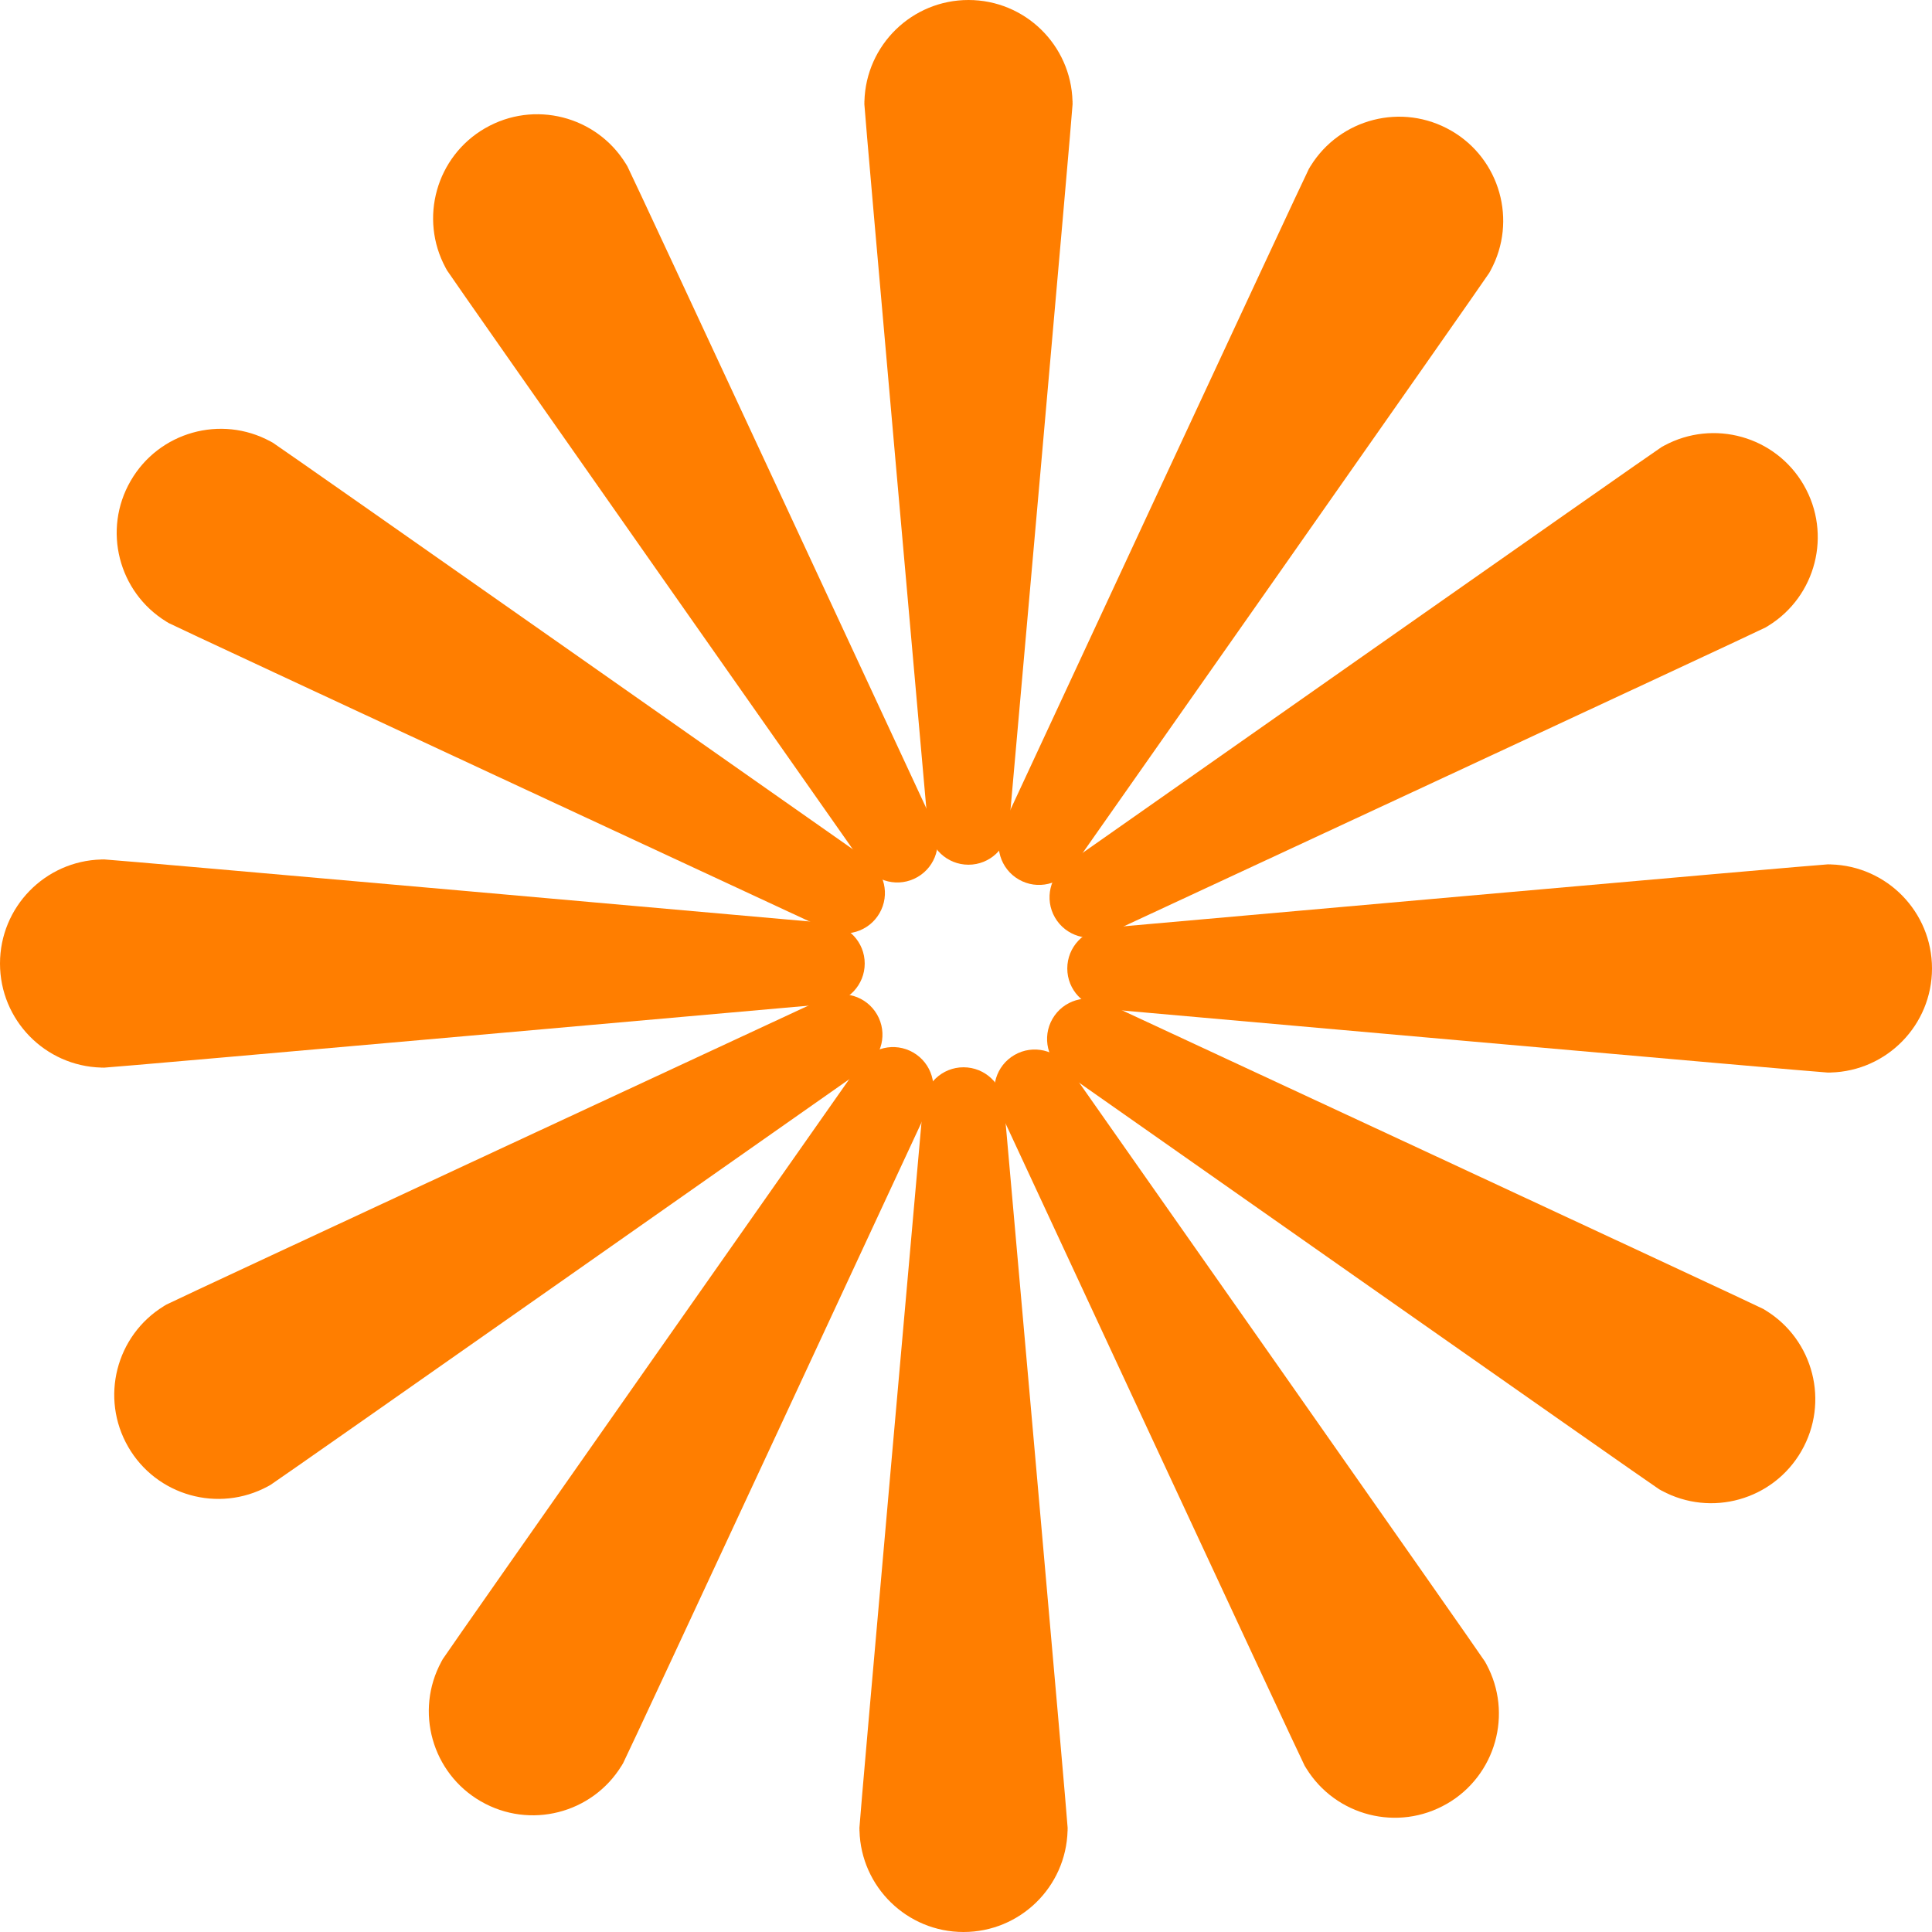
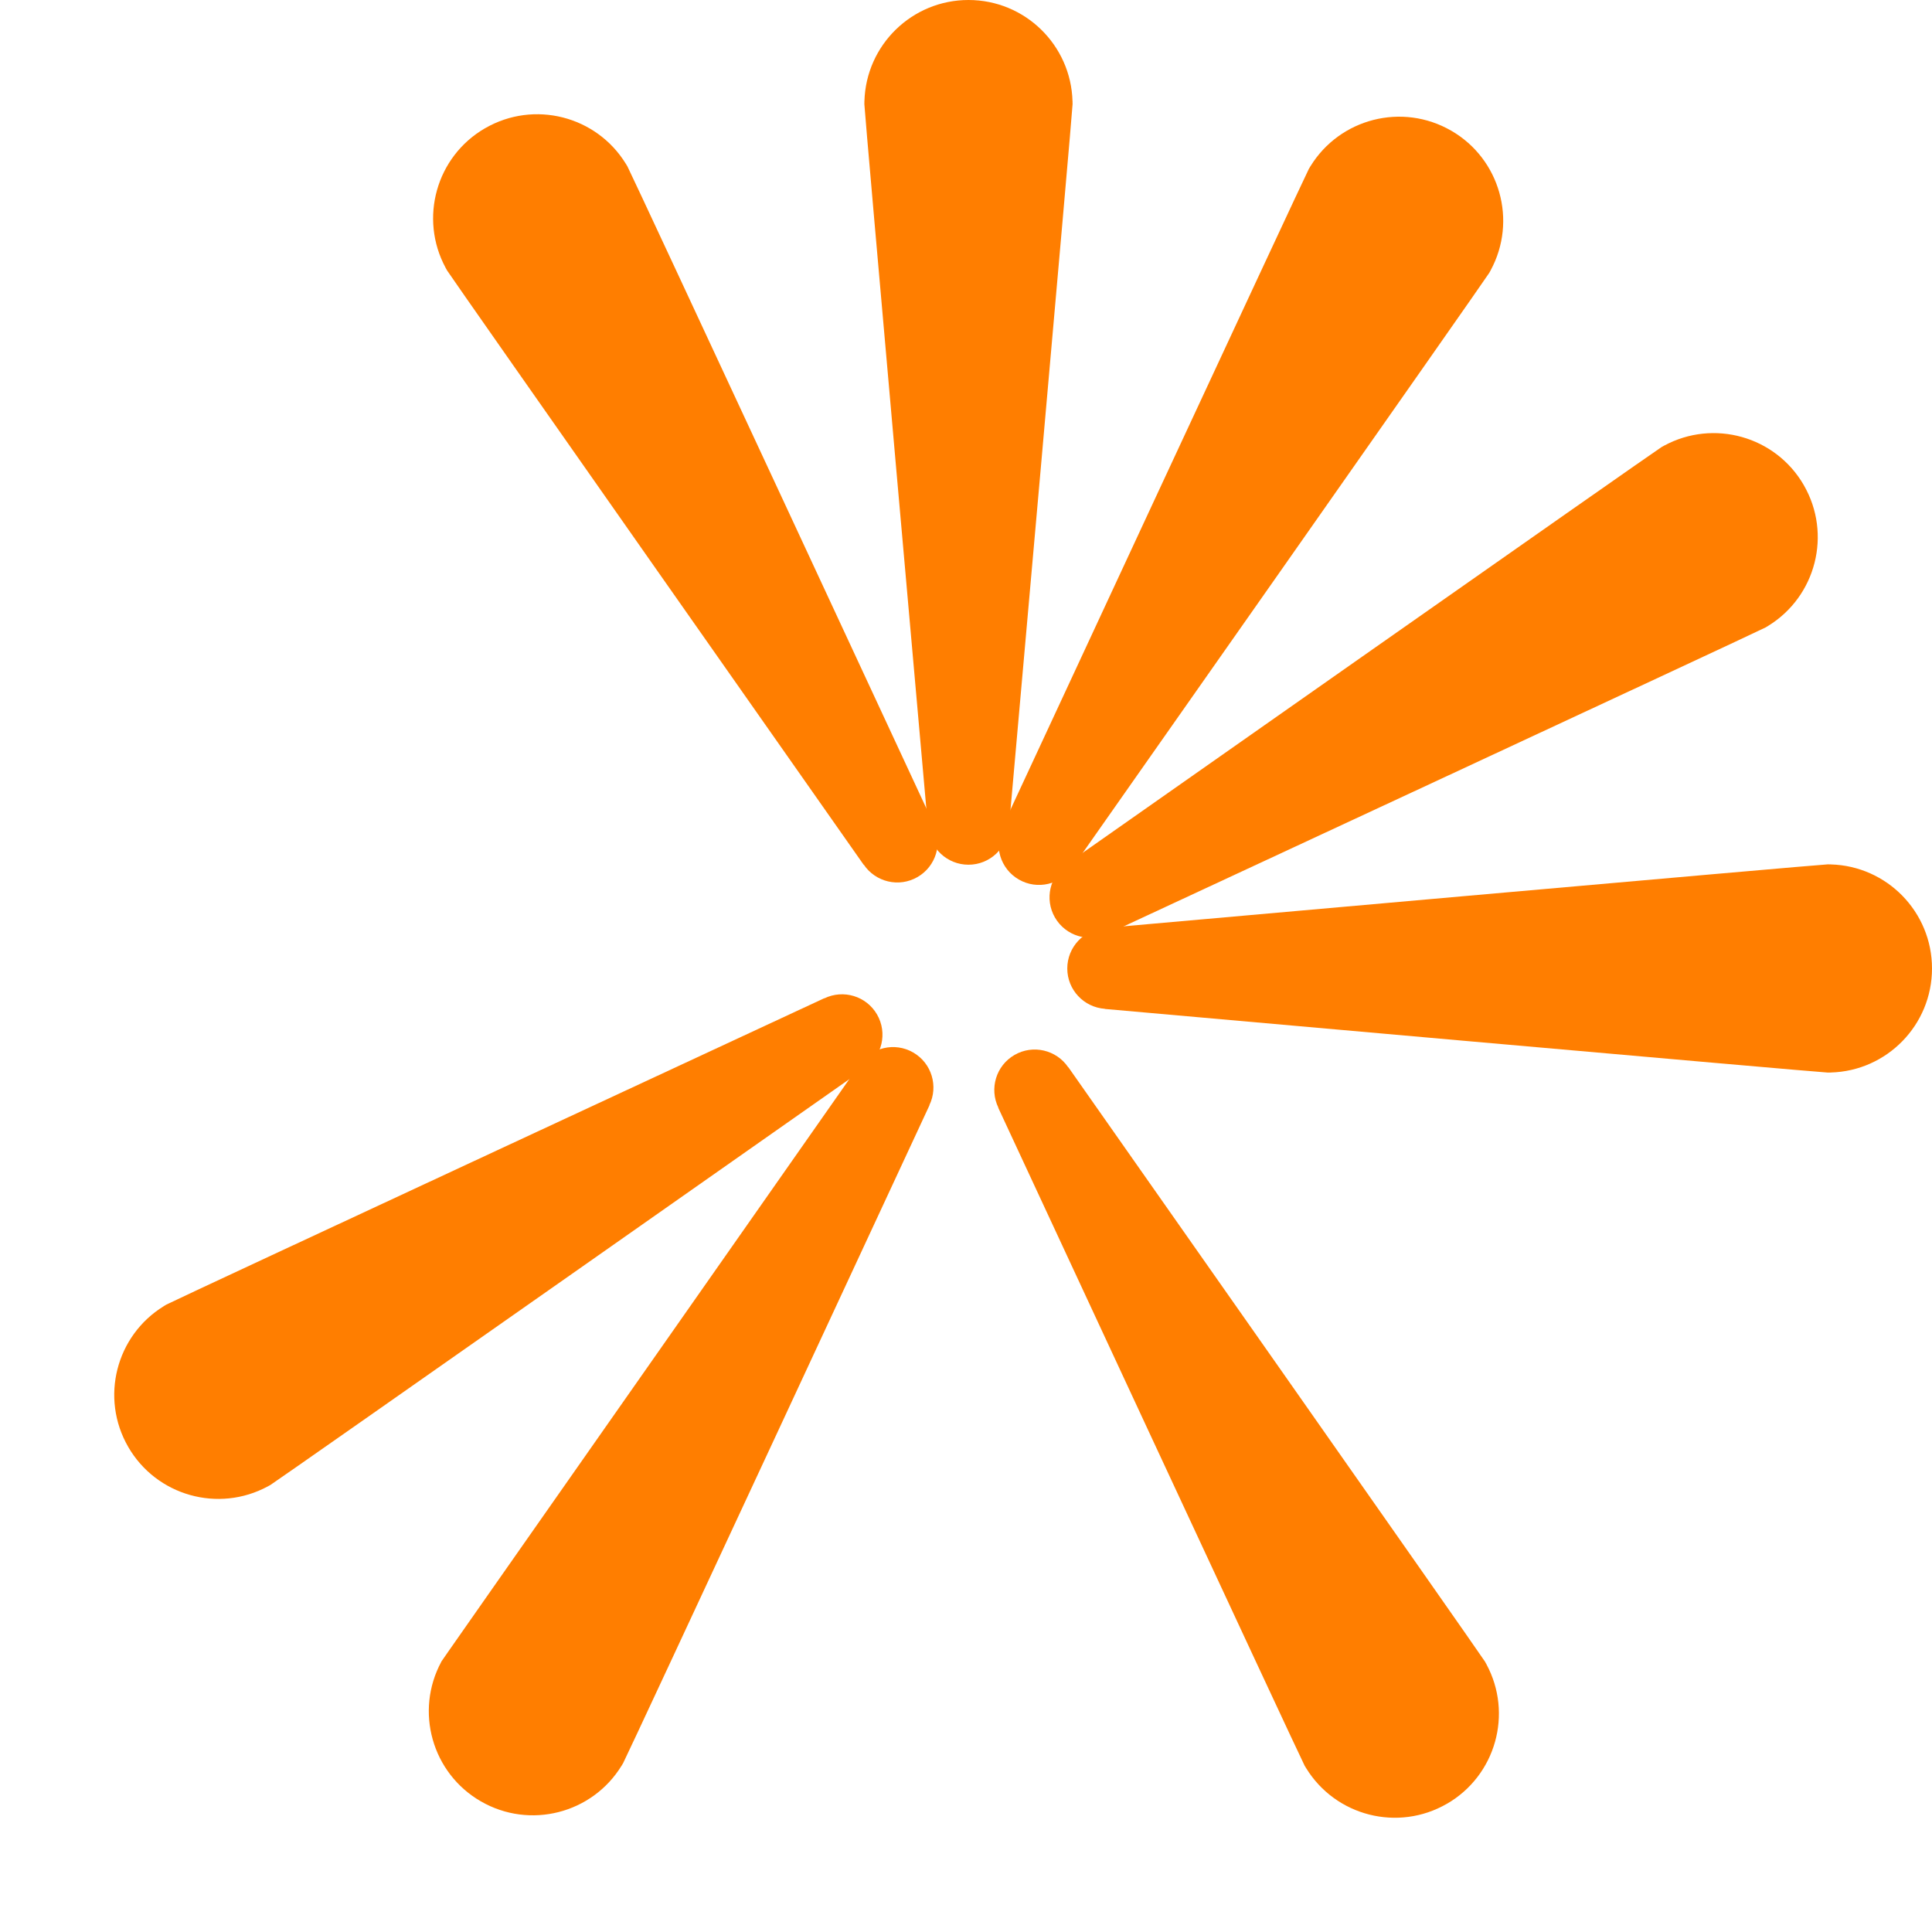
<svg xmlns="http://www.w3.org/2000/svg" width="233" height="233" viewBox="0 0 233 233" fill="none">
  <path d="M233 116.797C233 109.98 227.566 104.435 220.792 104.25V104.241L220.714 104.248C220.625 104.247 220.535 104.241 220.444 104.241C219.588 104.241 133.25 111.914 133.25 111.914V111.932C130.717 112.111 128.715 114.218 128.715 116.797C128.715 119.376 130.715 121.482 133.25 121.663V121.68C133.25 121.68 219.587 129.353 220.444 129.353C220.535 129.353 220.625 129.349 220.714 129.346L220.792 129.353V129.345C227.565 129.16 233 123.615 233 116.797Z" fill="#FF7E00" />
  <path d="M217.541 58.509C214.133 52.606 206.653 50.521 200.696 53.746L200.692 53.739L200.628 53.784C200.549 53.827 200.469 53.868 200.39 53.914C199.648 54.342 128.713 104.156 128.713 104.156L128.722 104.171C126.617 105.594 125.938 108.419 127.227 110.652C128.517 112.885 131.302 113.709 133.586 112.598L133.595 112.614C133.595 112.614 212.203 76.09 212.944 75.662C213.022 75.618 213.098 75.568 213.176 75.521L213.246 75.487L213.242 75.48C219.014 71.933 220.948 64.414 217.54 58.511L217.541 58.509Z" fill="#FF7E00" />
  <path d="M175.009 15.757C169.105 12.348 161.585 14.282 158.039 20.054L158.032 20.05L157.999 20.121C157.953 20.197 157.904 20.273 157.857 20.352C157.429 21.094 120.906 99.701 120.906 99.701L120.922 99.71C119.81 101.994 120.634 104.78 122.868 106.069C125.101 107.358 127.926 106.679 129.348 104.574L129.364 104.583C129.364 104.583 179.178 33.648 179.606 32.907C179.65 32.829 179.691 32.748 179.736 32.668L179.781 32.605L179.773 32.6C183 26.642 180.915 19.164 175.01 15.755L175.009 15.757Z" fill="#FF7E00" />
  <path d="M116.798 0C109.981 0 104.435 5.434 104.25 12.208H104.242L104.249 12.286C104.247 12.375 104.242 12.465 104.242 12.556C104.242 13.412 111.915 99.75 111.915 99.75H111.932C112.111 102.283 114.219 104.285 116.798 104.285C119.377 104.285 121.483 102.284 121.664 99.75H121.681C121.681 99.75 129.354 13.413 129.354 12.556C129.354 12.465 129.35 12.375 129.347 12.286L129.354 12.208H129.345C129.16 5.434 123.615 0 116.798 0Z" fill="#FF7E00" />
  <path d="M58.509 15.459C52.605 18.868 50.521 26.347 53.746 32.304L53.739 32.309L53.783 32.372C53.827 32.452 53.867 32.531 53.913 32.611C54.341 33.352 104.155 104.287 104.155 104.287L104.171 104.278C105.593 106.383 108.418 107.063 110.651 105.773C112.885 104.484 113.709 101.698 112.597 99.414L112.613 99.406C112.613 99.406 76.09 20.798 75.662 20.056C75.617 19.978 75.568 19.903 75.52 19.825L75.487 19.754L75.48 19.758C71.932 13.986 64.414 12.052 58.51 15.461L58.509 15.459Z" fill="#FF7E00" />
-   <path d="M15.757 57.992C12.348 63.896 14.282 71.416 20.054 74.962L20.05 74.969L20.121 75.002C20.197 75.048 20.272 75.097 20.352 75.144C21.093 75.572 99.701 112.095 99.701 112.095L99.71 112.079C101.994 113.191 104.779 112.367 106.069 110.133C107.358 107.9 106.679 105.075 104.574 103.653L104.583 103.637C104.583 103.637 33.651 53.823 32.909 53.395C32.831 53.35 32.75 53.31 32.671 53.265L32.607 53.22L32.603 53.228C26.644 50.001 19.166 52.086 15.758 57.991L15.757 57.992Z" fill="#FF7E00" />
-   <path d="M0 116.203C0 123.02 5.434 128.565 12.208 128.75V128.759L12.286 128.751C12.375 128.753 12.465 128.759 12.556 128.759C13.412 128.759 99.75 121.086 99.75 121.086V121.068C102.283 120.889 104.285 118.781 104.285 116.203C104.285 113.624 102.284 111.518 99.75 111.337V111.319C99.75 111.319 13.413 103.646 12.556 103.646C12.465 103.646 12.375 103.651 12.286 103.654L12.208 103.646V103.655C5.434 103.84 0 109.385 0 116.203Z" fill="#FF7E00" />
  <path d="M15.459 174.492C18.867 180.396 26.346 182.481 32.304 179.256L32.308 179.263L32.372 179.218C32.451 179.175 32.531 179.134 32.61 179.088C33.352 178.66 104.286 128.846 104.286 128.846L104.278 128.83C106.382 127.408 107.062 124.583 105.772 122.35C104.483 120.117 101.697 119.293 99.413 120.404L99.405 120.388C99.405 120.388 20.797 156.912 20.055 157.339C19.977 157.384 19.902 157.433 19.824 157.481L19.753 157.514L19.758 157.522C13.986 161.069 12.052 168.587 15.46 174.491L15.459 174.492Z" fill="#FF7E00" />
-   <path d="M57.993 217.244C63.896 220.652 71.416 218.718 74.962 212.946L74.969 212.95L75.002 212.879C75.049 212.803 75.098 212.728 75.144 212.648C75.572 211.907 112.095 133.299 112.095 133.299L112.08 133.29C113.191 131.006 112.367 128.221 110.134 126.931C107.9 125.642 105.076 126.321 103.653 128.426L103.637 128.417C103.637 128.417 53.824 199.352 53.396 200.094C53.351 200.172 53.311 200.253 53.266 200.332L53.221 200.396L53.228 200.4C50.002 206.359 52.086 213.836 57.991 217.245L57.993 217.244Z" fill="#FF7E00" />
-   <path d="M116.202 233C123.019 233 128.564 227.566 128.749 220.792H128.758L128.751 220.714C128.752 220.625 128.758 220.535 128.758 220.444C128.758 219.588 121.085 133.25 121.085 133.25H121.068C120.889 130.717 118.781 128.715 116.202 128.715C113.623 128.715 111.517 130.715 111.336 133.25H111.319C111.319 133.25 103.646 219.587 103.646 220.444C103.646 220.535 103.65 220.625 103.653 220.714L103.646 220.792H103.655C103.84 227.565 109.385 233 116.202 233Z" fill="#FF7E00" />
+   <path d="M57.993 217.244C63.896 220.652 71.416 218.718 74.962 212.946L74.969 212.95L75.002 212.879C75.049 212.803 75.098 212.728 75.144 212.648C75.572 211.907 112.095 133.299 112.095 133.299L112.08 133.29C113.191 131.006 112.367 128.221 110.134 126.931C107.9 125.642 105.076 126.321 103.653 128.426L103.637 128.417C53.351 200.172 53.311 200.253 53.266 200.332L53.221 200.396L53.228 200.4C50.002 206.359 52.086 213.836 57.991 217.245L57.993 217.244Z" fill="#FF7E00" />
  <path d="M174.493 217.541C180.397 214.132 182.481 206.653 179.256 200.696L179.263 200.692L179.218 200.628C179.175 200.548 179.135 200.469 179.088 200.389C178.66 199.648 128.847 128.713 128.847 128.713L128.831 128.722C127.408 126.617 124.584 125.938 122.35 127.227C120.117 128.517 119.293 131.302 120.405 133.586L120.389 133.595C120.389 133.595 156.912 212.202 157.34 212.944C157.385 213.022 157.434 213.097 157.482 213.175L157.515 213.246L157.522 213.242C161.07 219.014 168.588 220.948 174.491 217.539L174.493 217.541Z" fill="#FF7E00" />
-   <path d="M217.244 175.009C220.652 169.105 218.718 161.585 212.946 158.039L212.95 158.032L212.879 157.999C212.803 157.952 212.728 157.903 212.648 157.857C211.907 157.429 133.299 120.906 133.299 120.906L133.29 120.922C131.006 119.81 128.221 120.634 126.931 122.867C125.642 125.101 126.321 127.925 128.426 129.348L128.417 129.364C128.417 129.364 199.352 179.178 200.094 179.605C200.172 179.65 200.253 179.691 200.332 179.736L200.396 179.78L200.4 179.773C206.359 183 213.836 180.915 217.245 175.01L217.244 175.009Z" fill="#FF7E00" />
</svg>